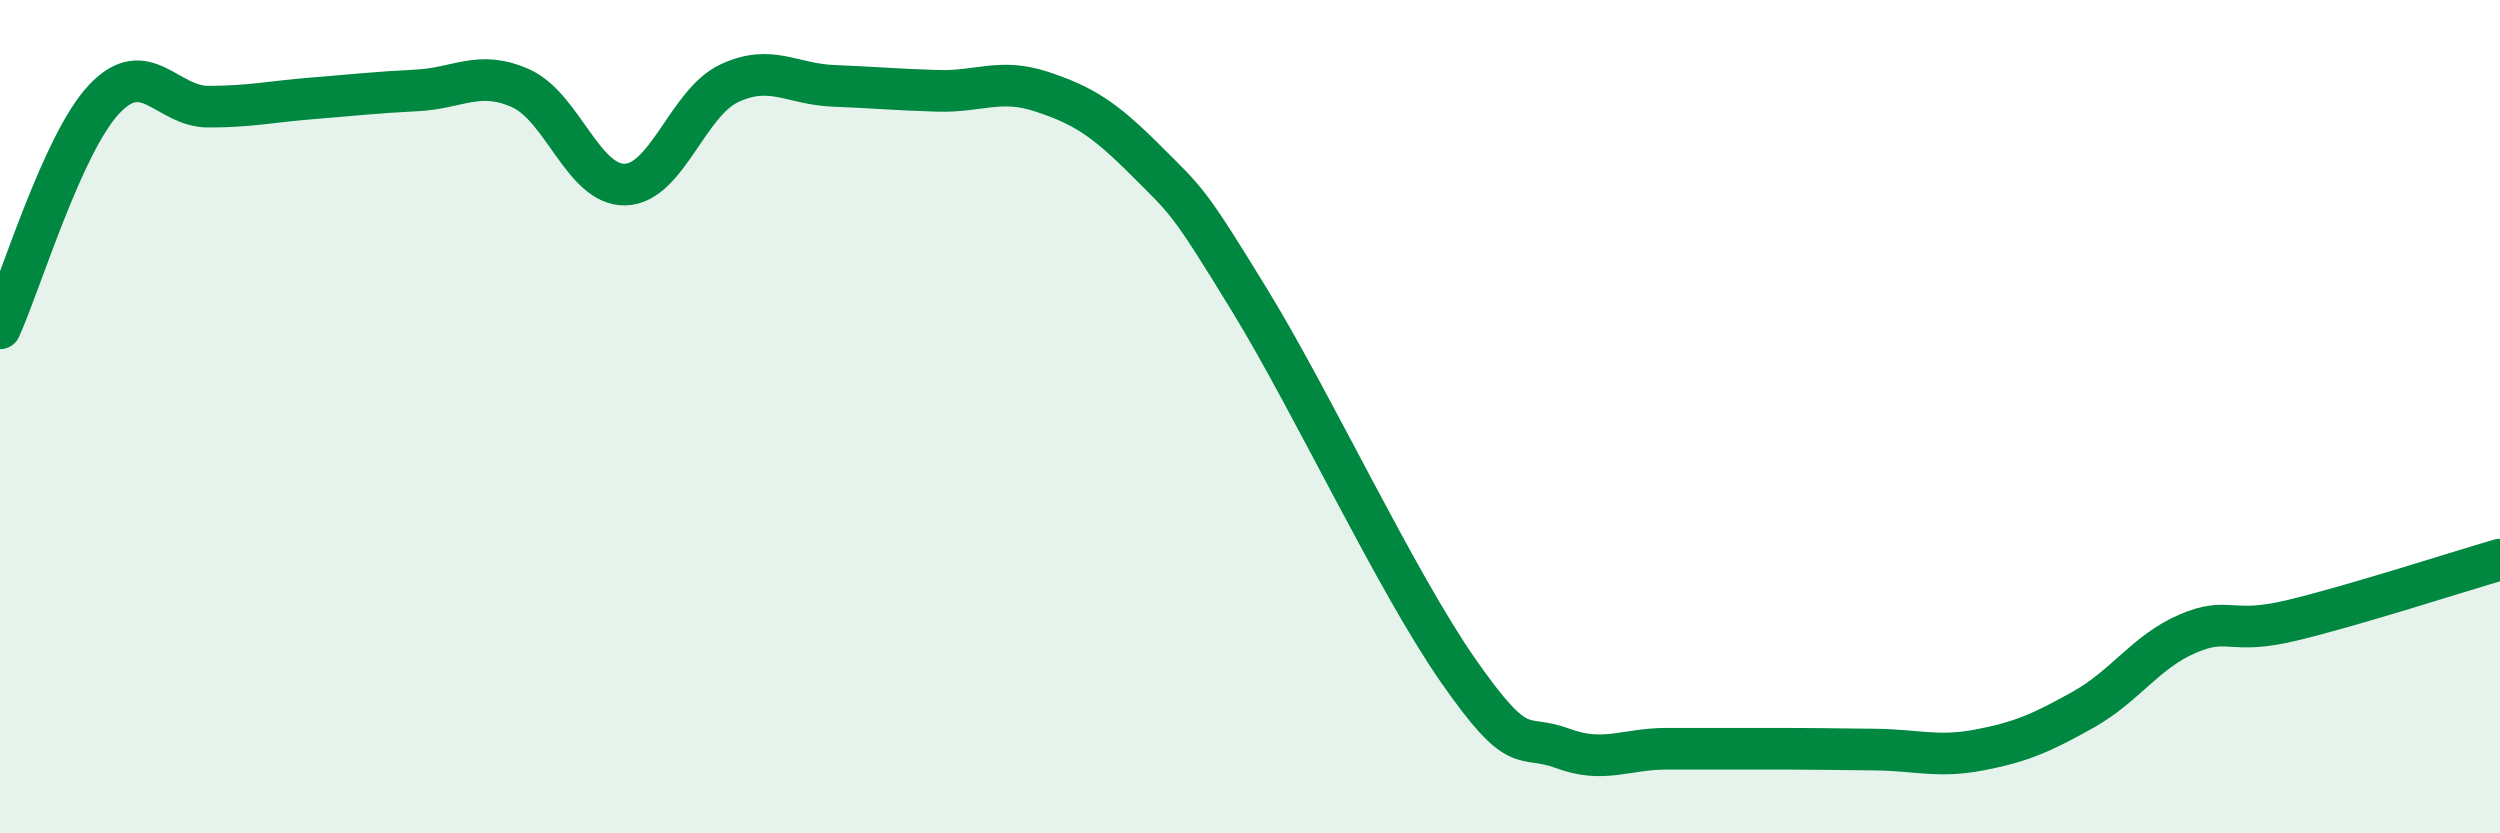
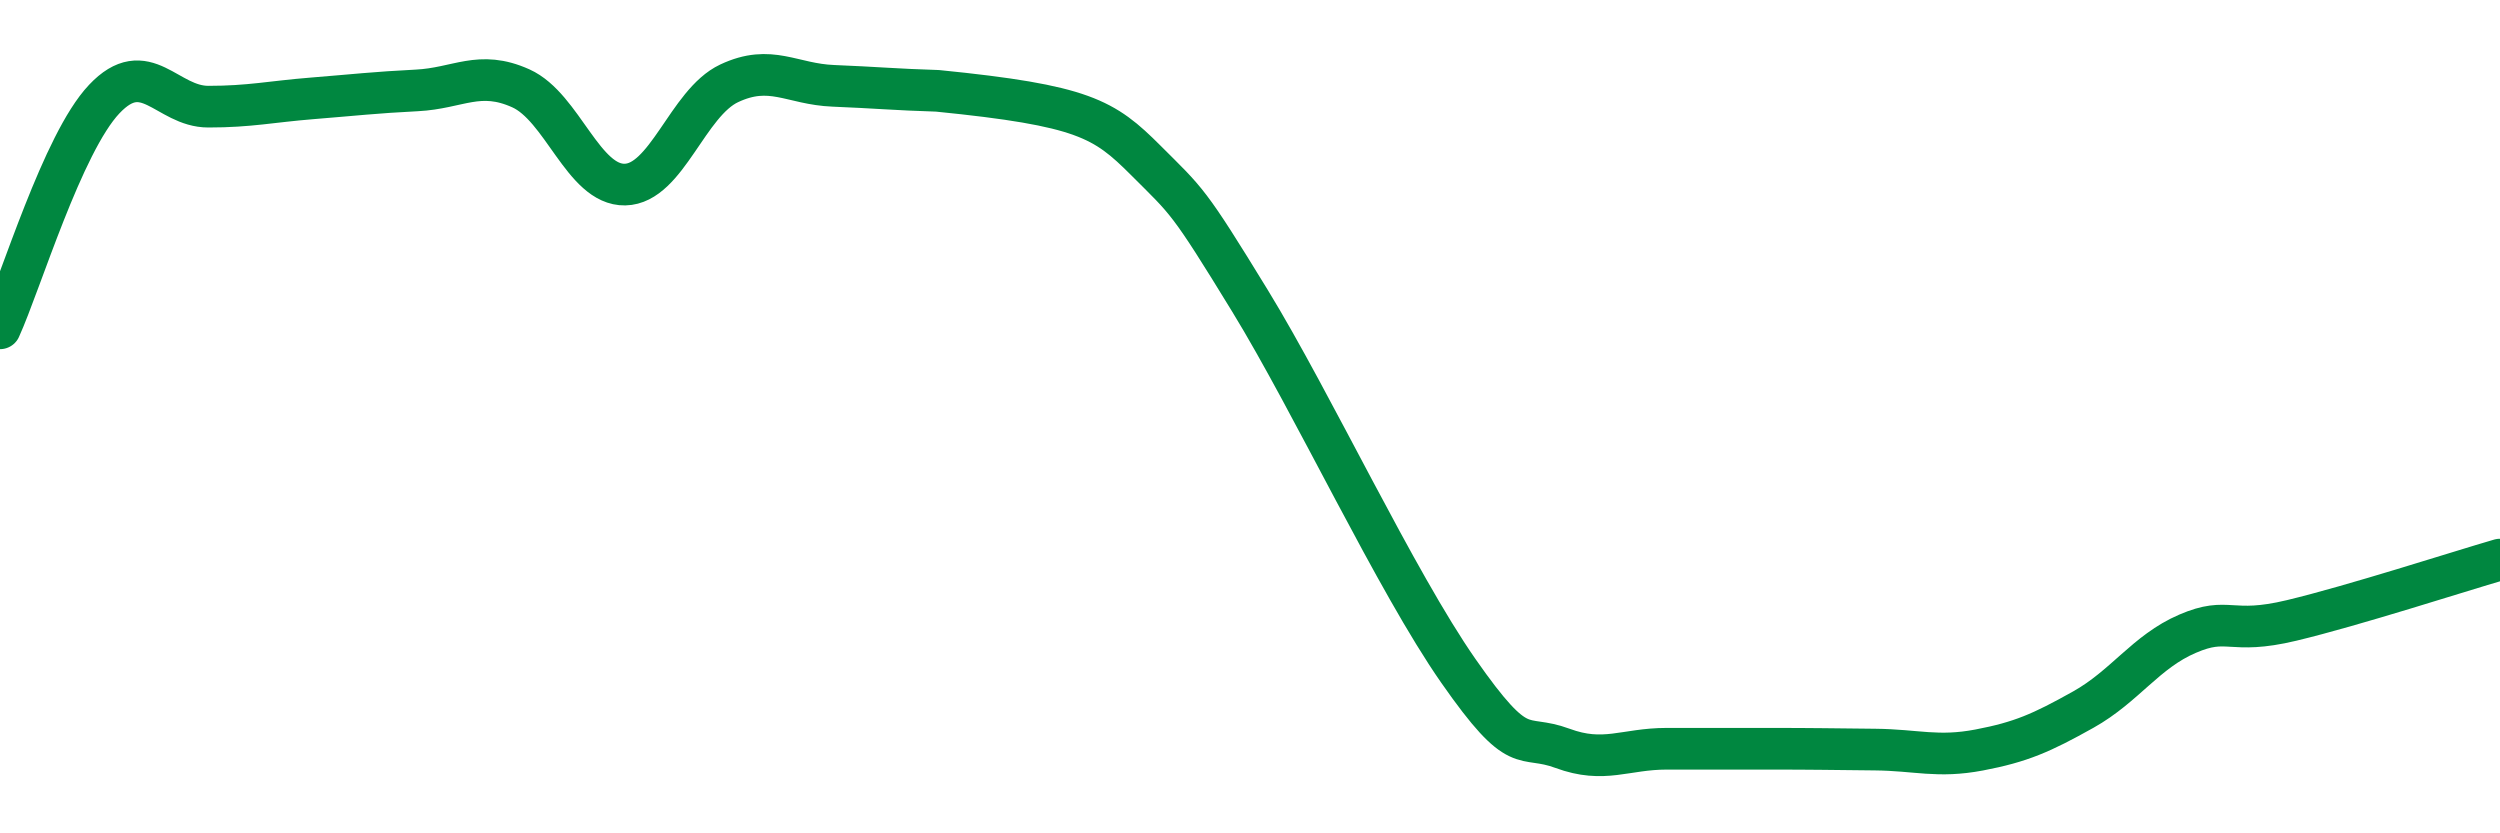
<svg xmlns="http://www.w3.org/2000/svg" width="60" height="20" viewBox="0 0 60 20">
-   <path d="M 0,7.88 C 0.5,6.78 1.5,3.44 2.5,2.38 C 3.5,1.32 4,2.56 5,2.56 C 6,2.56 6.5,2.44 7.5,2.36 C 8.5,2.28 9,2.22 10,2.17 C 11,2.12 11.5,1.67 12.5,2.12 C 13.5,2.57 14,4.45 15,4.43 C 16,4.41 16.5,2.47 17.5,2 C 18.5,1.53 19,2.02 20,2.06 C 21,2.1 21.5,2.15 22.5,2.18 C 23.5,2.21 24,1.87 25,2.2 C 26,2.53 26.5,2.85 27.5,3.85 C 28.5,4.85 28.5,4.77 30,7.22 C 31.5,9.67 33.5,13.95 35,16.1 C 36.5,18.25 36.5,17.59 37.5,17.96 C 38.5,18.33 39,17.97 40,17.97 C 41,17.97 41.5,17.97 42.5,17.97 C 43.5,17.97 44,17.98 45,17.99 C 46,18 46.5,18.19 47.5,18 C 48.5,17.81 49,17.59 50,17.03 C 51,16.47 51.5,15.64 52.5,15.21 C 53.5,14.78 53.5,15.25 55,14.89 C 56.5,14.53 59,13.72 60,13.43L60 20L0 20Z" fill="#008740" opacity="0.1" stroke-linecap="round" stroke-linejoin="round" />
-   <path d="M 0,7.88 C 0.5,6.78 1.5,3.44 2.5,2.38 C 3.5,1.32 4,2.56 5,2.56 C 6,2.56 6.5,2.44 7.5,2.36 C 8.5,2.28 9,2.22 10,2.17 C 11,2.12 11.5,1.67 12.5,2.12 C 13.5,2.57 14,4.45 15,4.43 C 16,4.41 16.5,2.47 17.5,2 C 18.5,1.53 19,2.02 20,2.06 C 21,2.1 21.5,2.15 22.5,2.18 C 23.5,2.21 24,1.87 25,2.2 C 26,2.53 26.5,2.85 27.5,3.85 C 28.5,4.85 28.5,4.77 30,7.22 C 31.5,9.67 33.5,13.95 35,16.1 C 36.5,18.25 36.5,17.59 37.5,17.96 C 38.5,18.33 39,17.97 40,17.97 C 41,17.97 41.5,17.97 42.5,17.97 C 43.5,17.97 44,17.98 45,17.99 C 46,18 46.5,18.19 47.5,18 C 48.5,17.81 49,17.59 50,17.03 C 51,16.47 51.5,15.64 52.5,15.21 C 53.5,14.78 53.5,15.25 55,14.89 C 56.5,14.53 59,13.72 60,13.43" stroke="#008740" stroke-width="1" fill="none" stroke-linecap="round" stroke-linejoin="round" />
+   <path d="M 0,7.88 C 0.5,6.78 1.5,3.44 2.5,2.38 C 3.5,1.32 4,2.56 5,2.56 C 6,2.56 6.5,2.44 7.5,2.36 C 8.5,2.28 9,2.22 10,2.17 C 11,2.12 11.5,1.67 12.5,2.12 C 13.5,2.57 14,4.45 15,4.43 C 16,4.41 16.5,2.47 17.5,2 C 18.5,1.53 19,2.02 20,2.06 C 21,2.1 21.5,2.15 22.5,2.18 C 26,2.53 26.5,2.85 27.5,3.85 C 28.5,4.85 28.5,4.77 30,7.22 C 31.5,9.67 33.5,13.95 35,16.1 C 36.5,18.25 36.5,17.59 37.5,17.96 C 38.5,18.33 39,17.97 40,17.97 C 41,17.97 41.5,17.97 42.5,17.97 C 43.5,17.97 44,17.98 45,17.99 C 46,18 46.5,18.19 47.5,18 C 48.5,17.81 49,17.59 50,17.03 C 51,16.47 51.5,15.64 52.5,15.21 C 53.5,14.78 53.5,15.25 55,14.89 C 56.5,14.53 59,13.72 60,13.43" stroke="#008740" stroke-width="1" fill="none" stroke-linecap="round" stroke-linejoin="round" />
</svg>